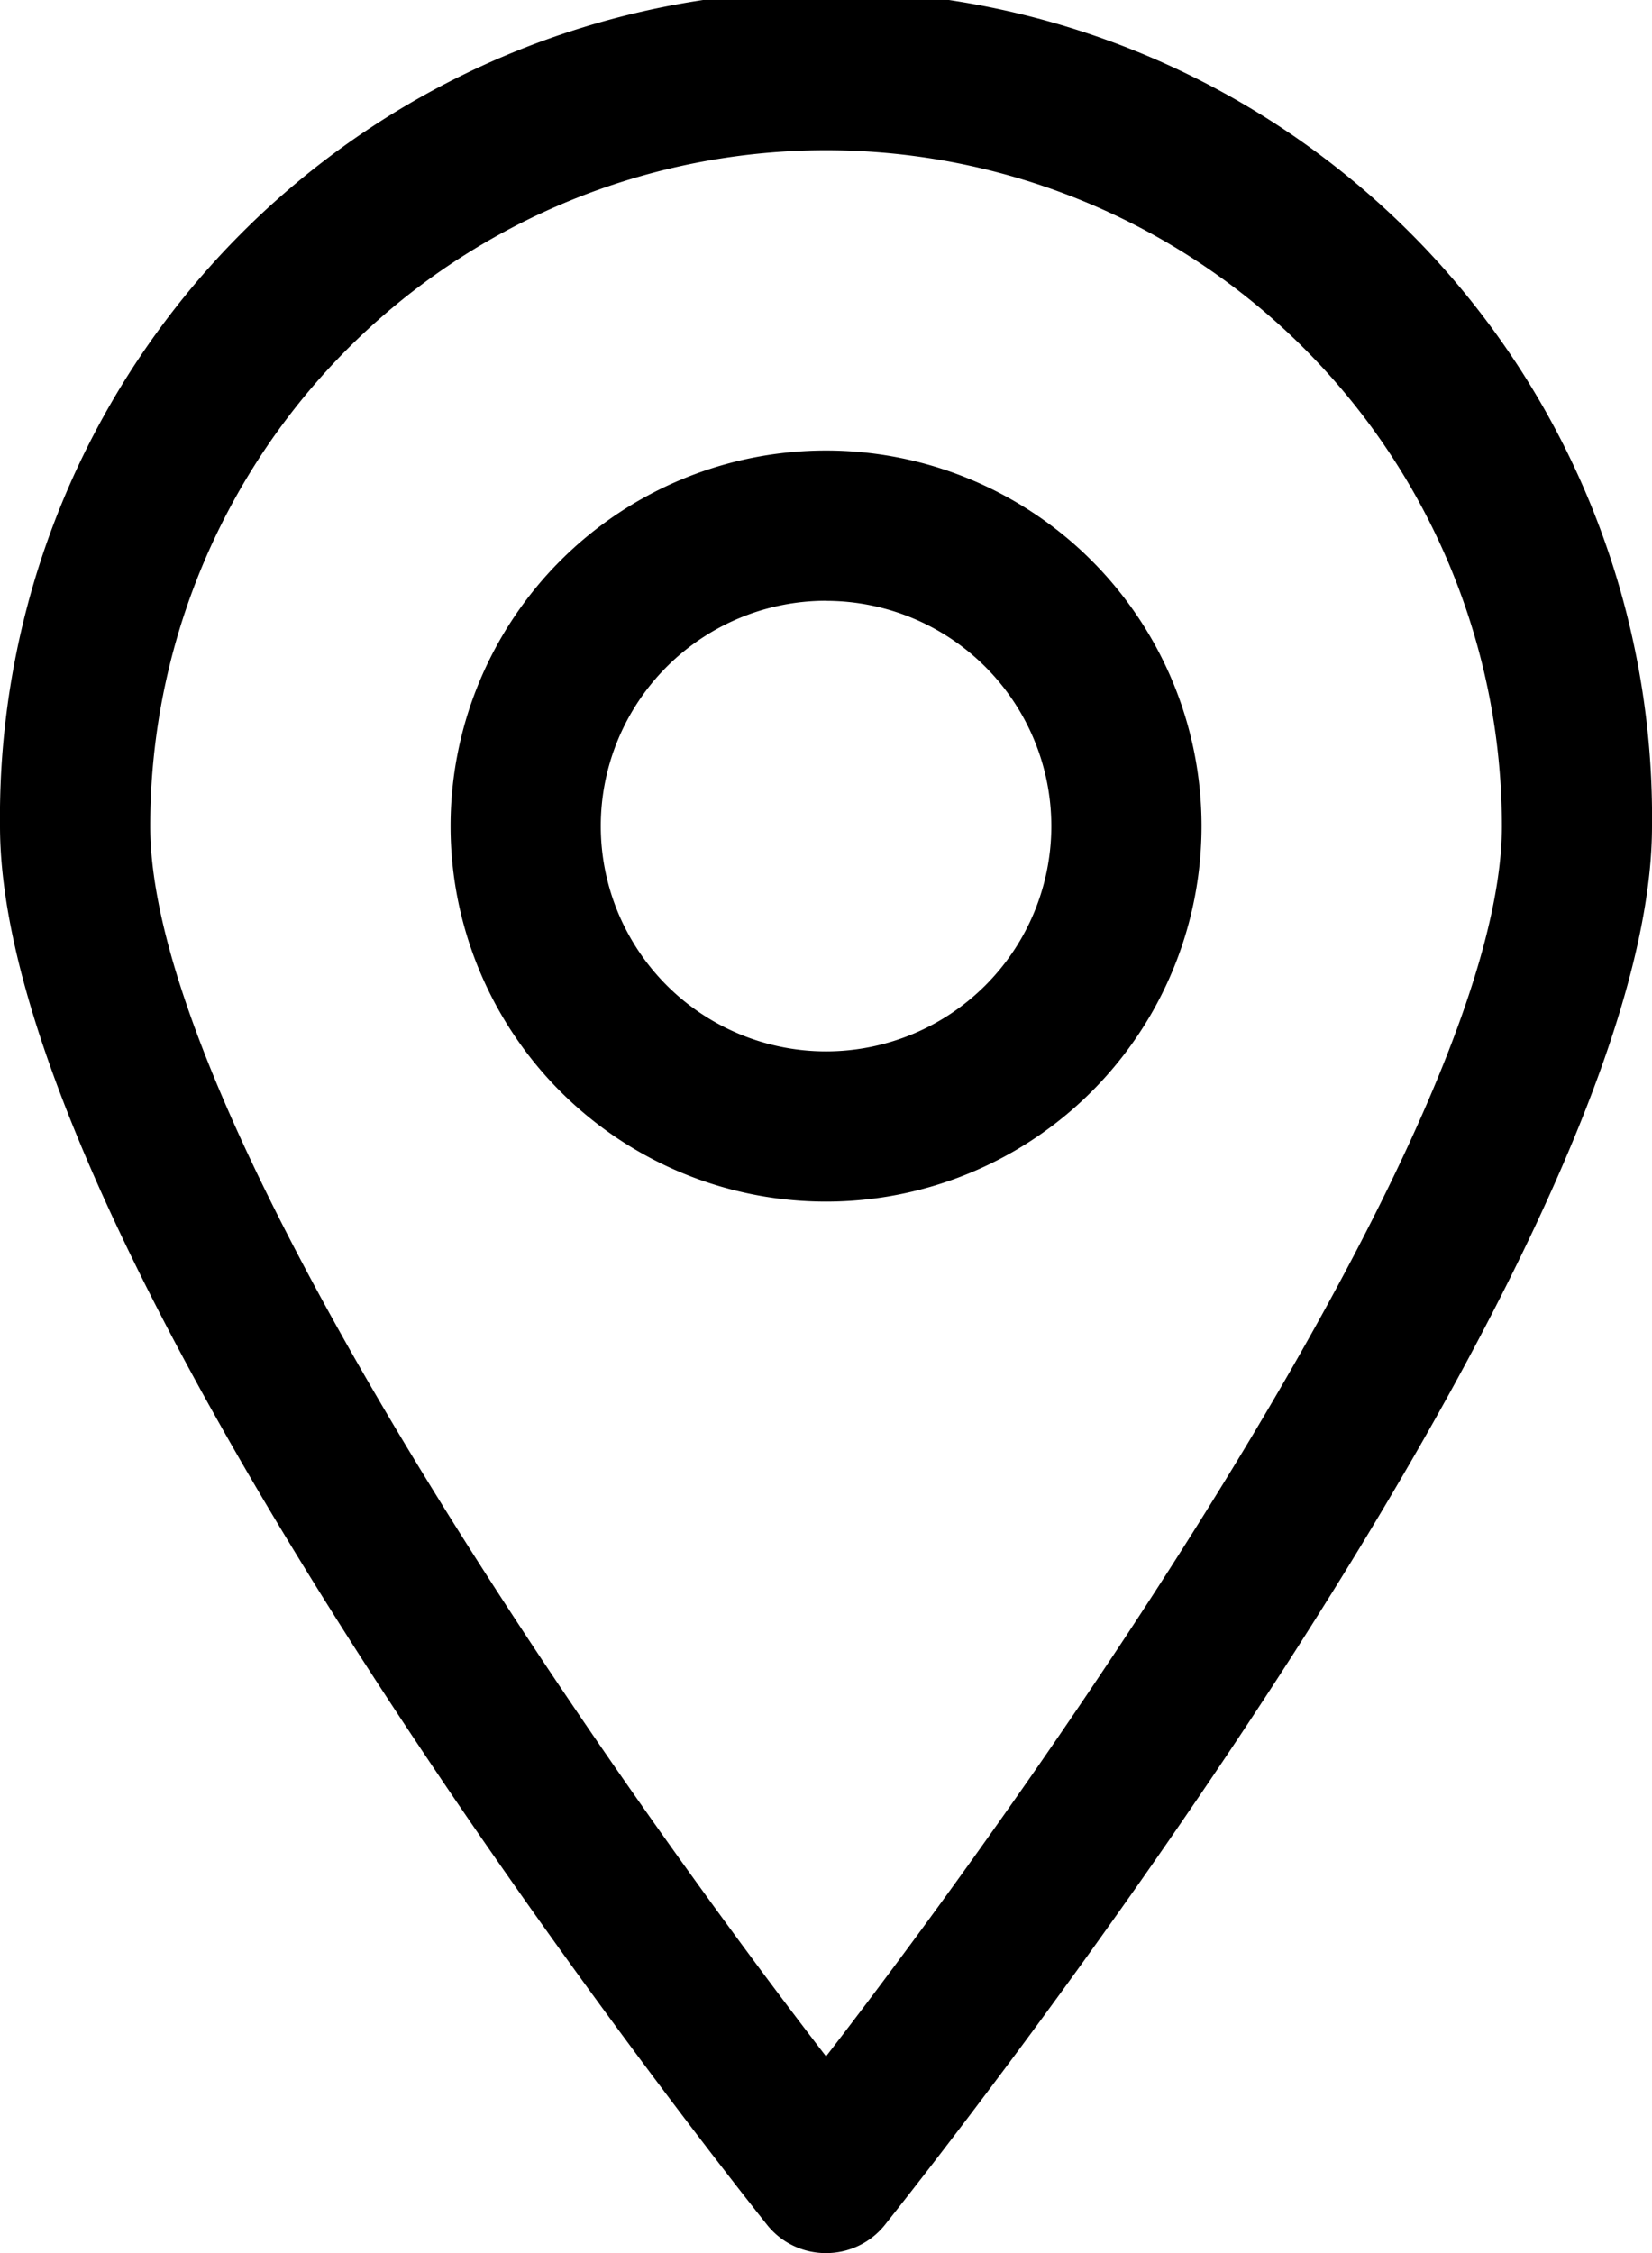
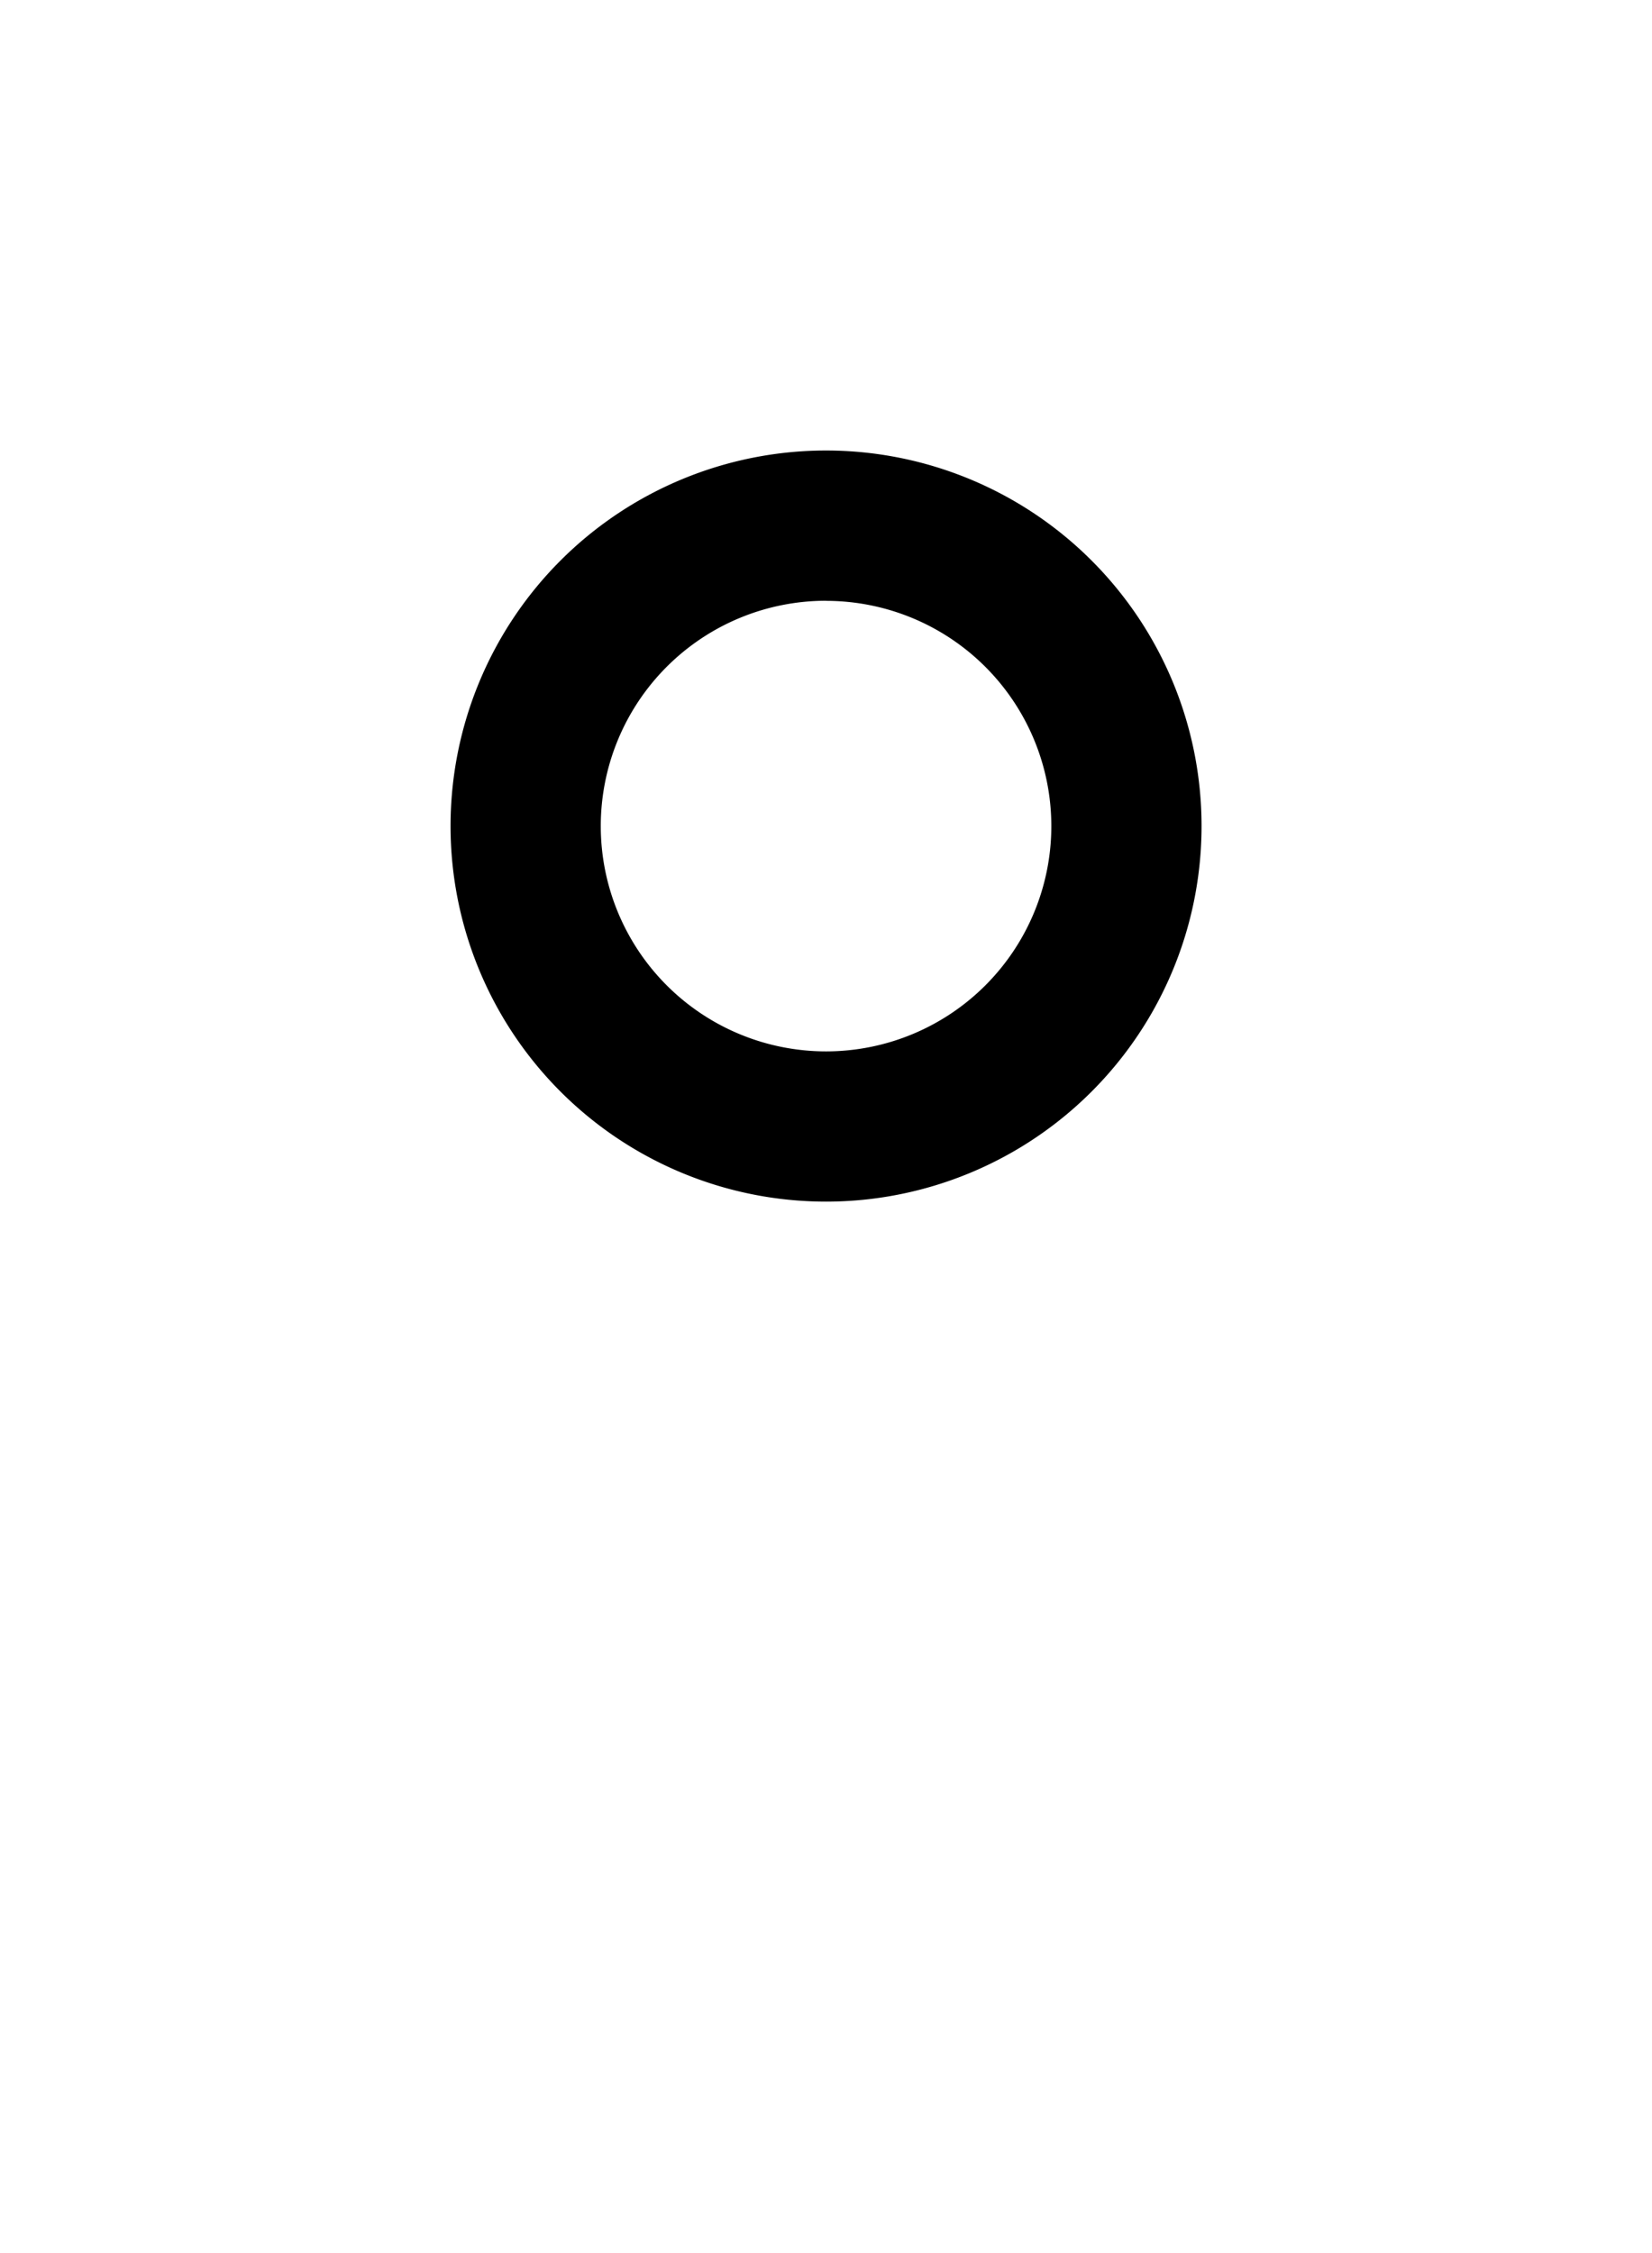
<svg xmlns="http://www.w3.org/2000/svg" width="16.133" height="22" viewBox="0 0 16.133 22">
  <g id="Location" transform="translate(-5 -1)">
-     <path id="Path_461" data-name="Path 461" d="M13.067,23a.733.733,0,0,1-.572-.271C12.187,22.34,5,13.327,5,9.067a8.067,8.067,0,1,1,16.133,0c0,4.261-7.187,13.273-7.495,13.662A.733.733,0,0,1,13.067,23Zm0-20.533a6.6,6.6,0,0,0-6.6,6.6c0,2.845,4.334,9.071,6.6,12.012,2.266-2.933,6.6-9.167,6.6-12.012a6.6,6.6,0,0,0-6.6-6.6Z" transform="translate(0 0)" />
    <path id="Path_462" data-name="Path 462" d="M14.667,14.333a3.667,3.667,0,1,1,3.667-3.667A3.667,3.667,0,0,1,14.667,14.333Zm0-5.867a2.2,2.2,0,1,0,2.2,2.2A2.2,2.2,0,0,0,14.667,8.467Z" transform="translate(-1.6 -1.6)" />
  </g>
</svg>